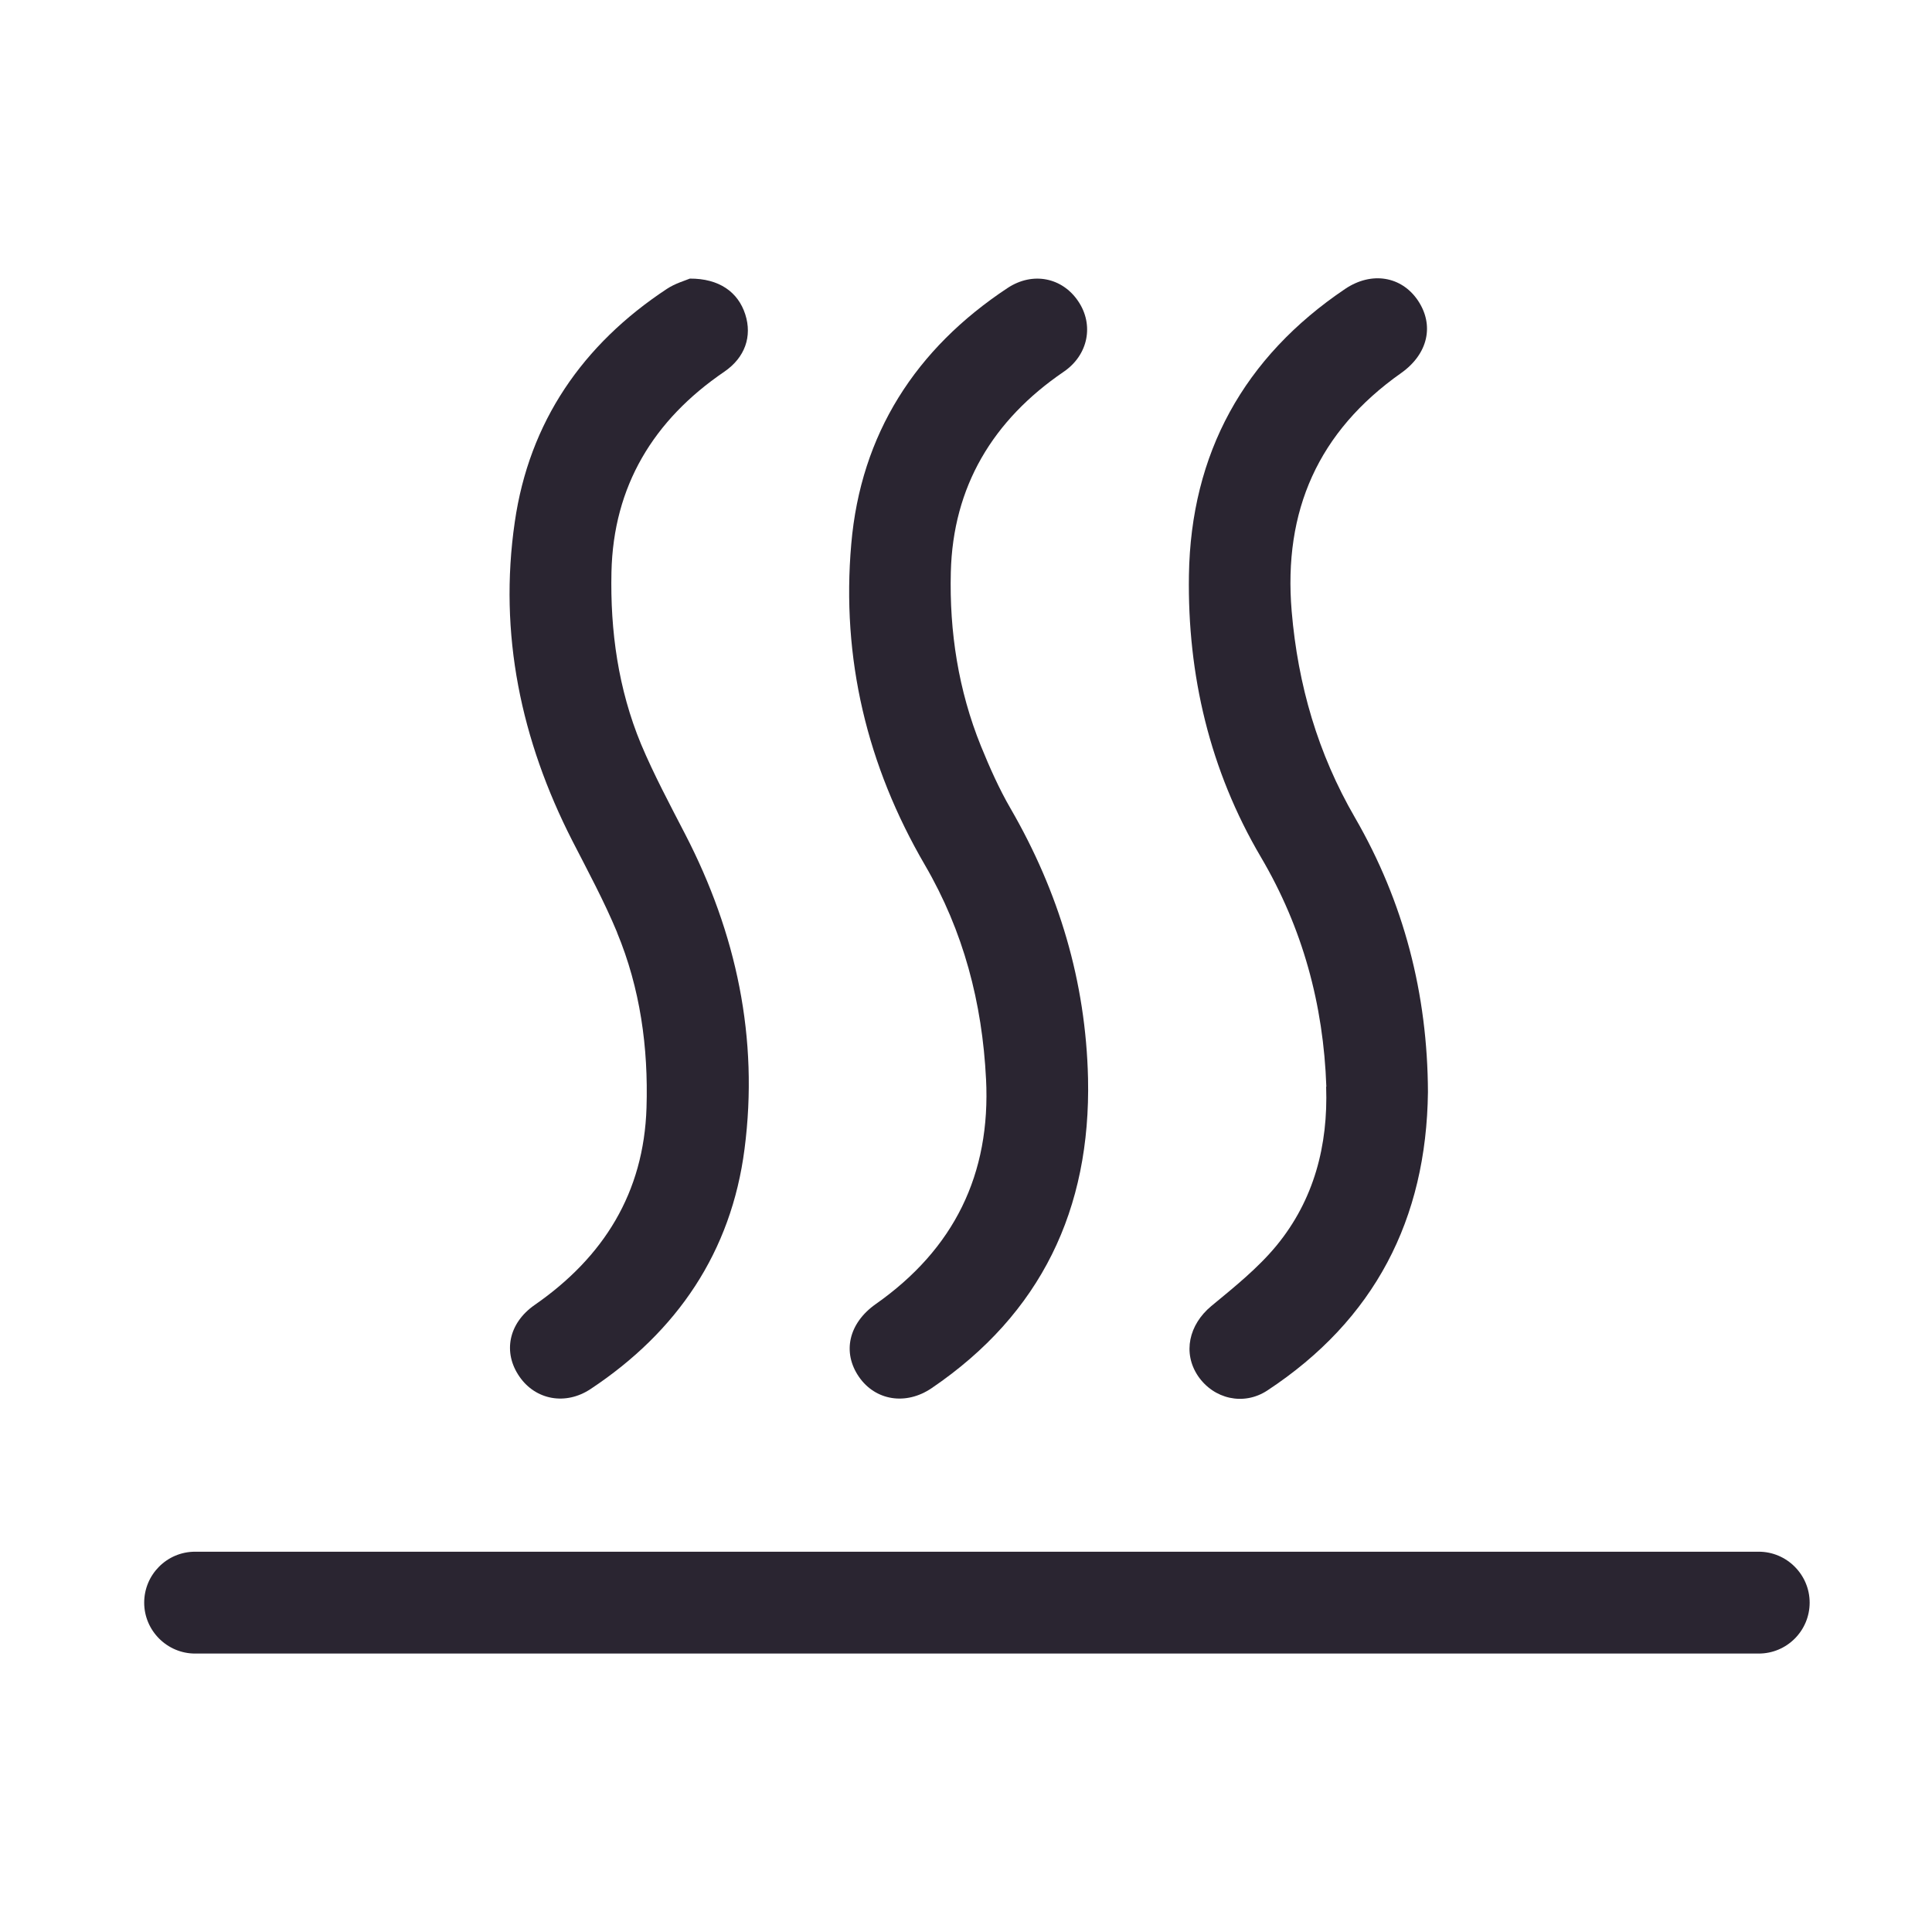
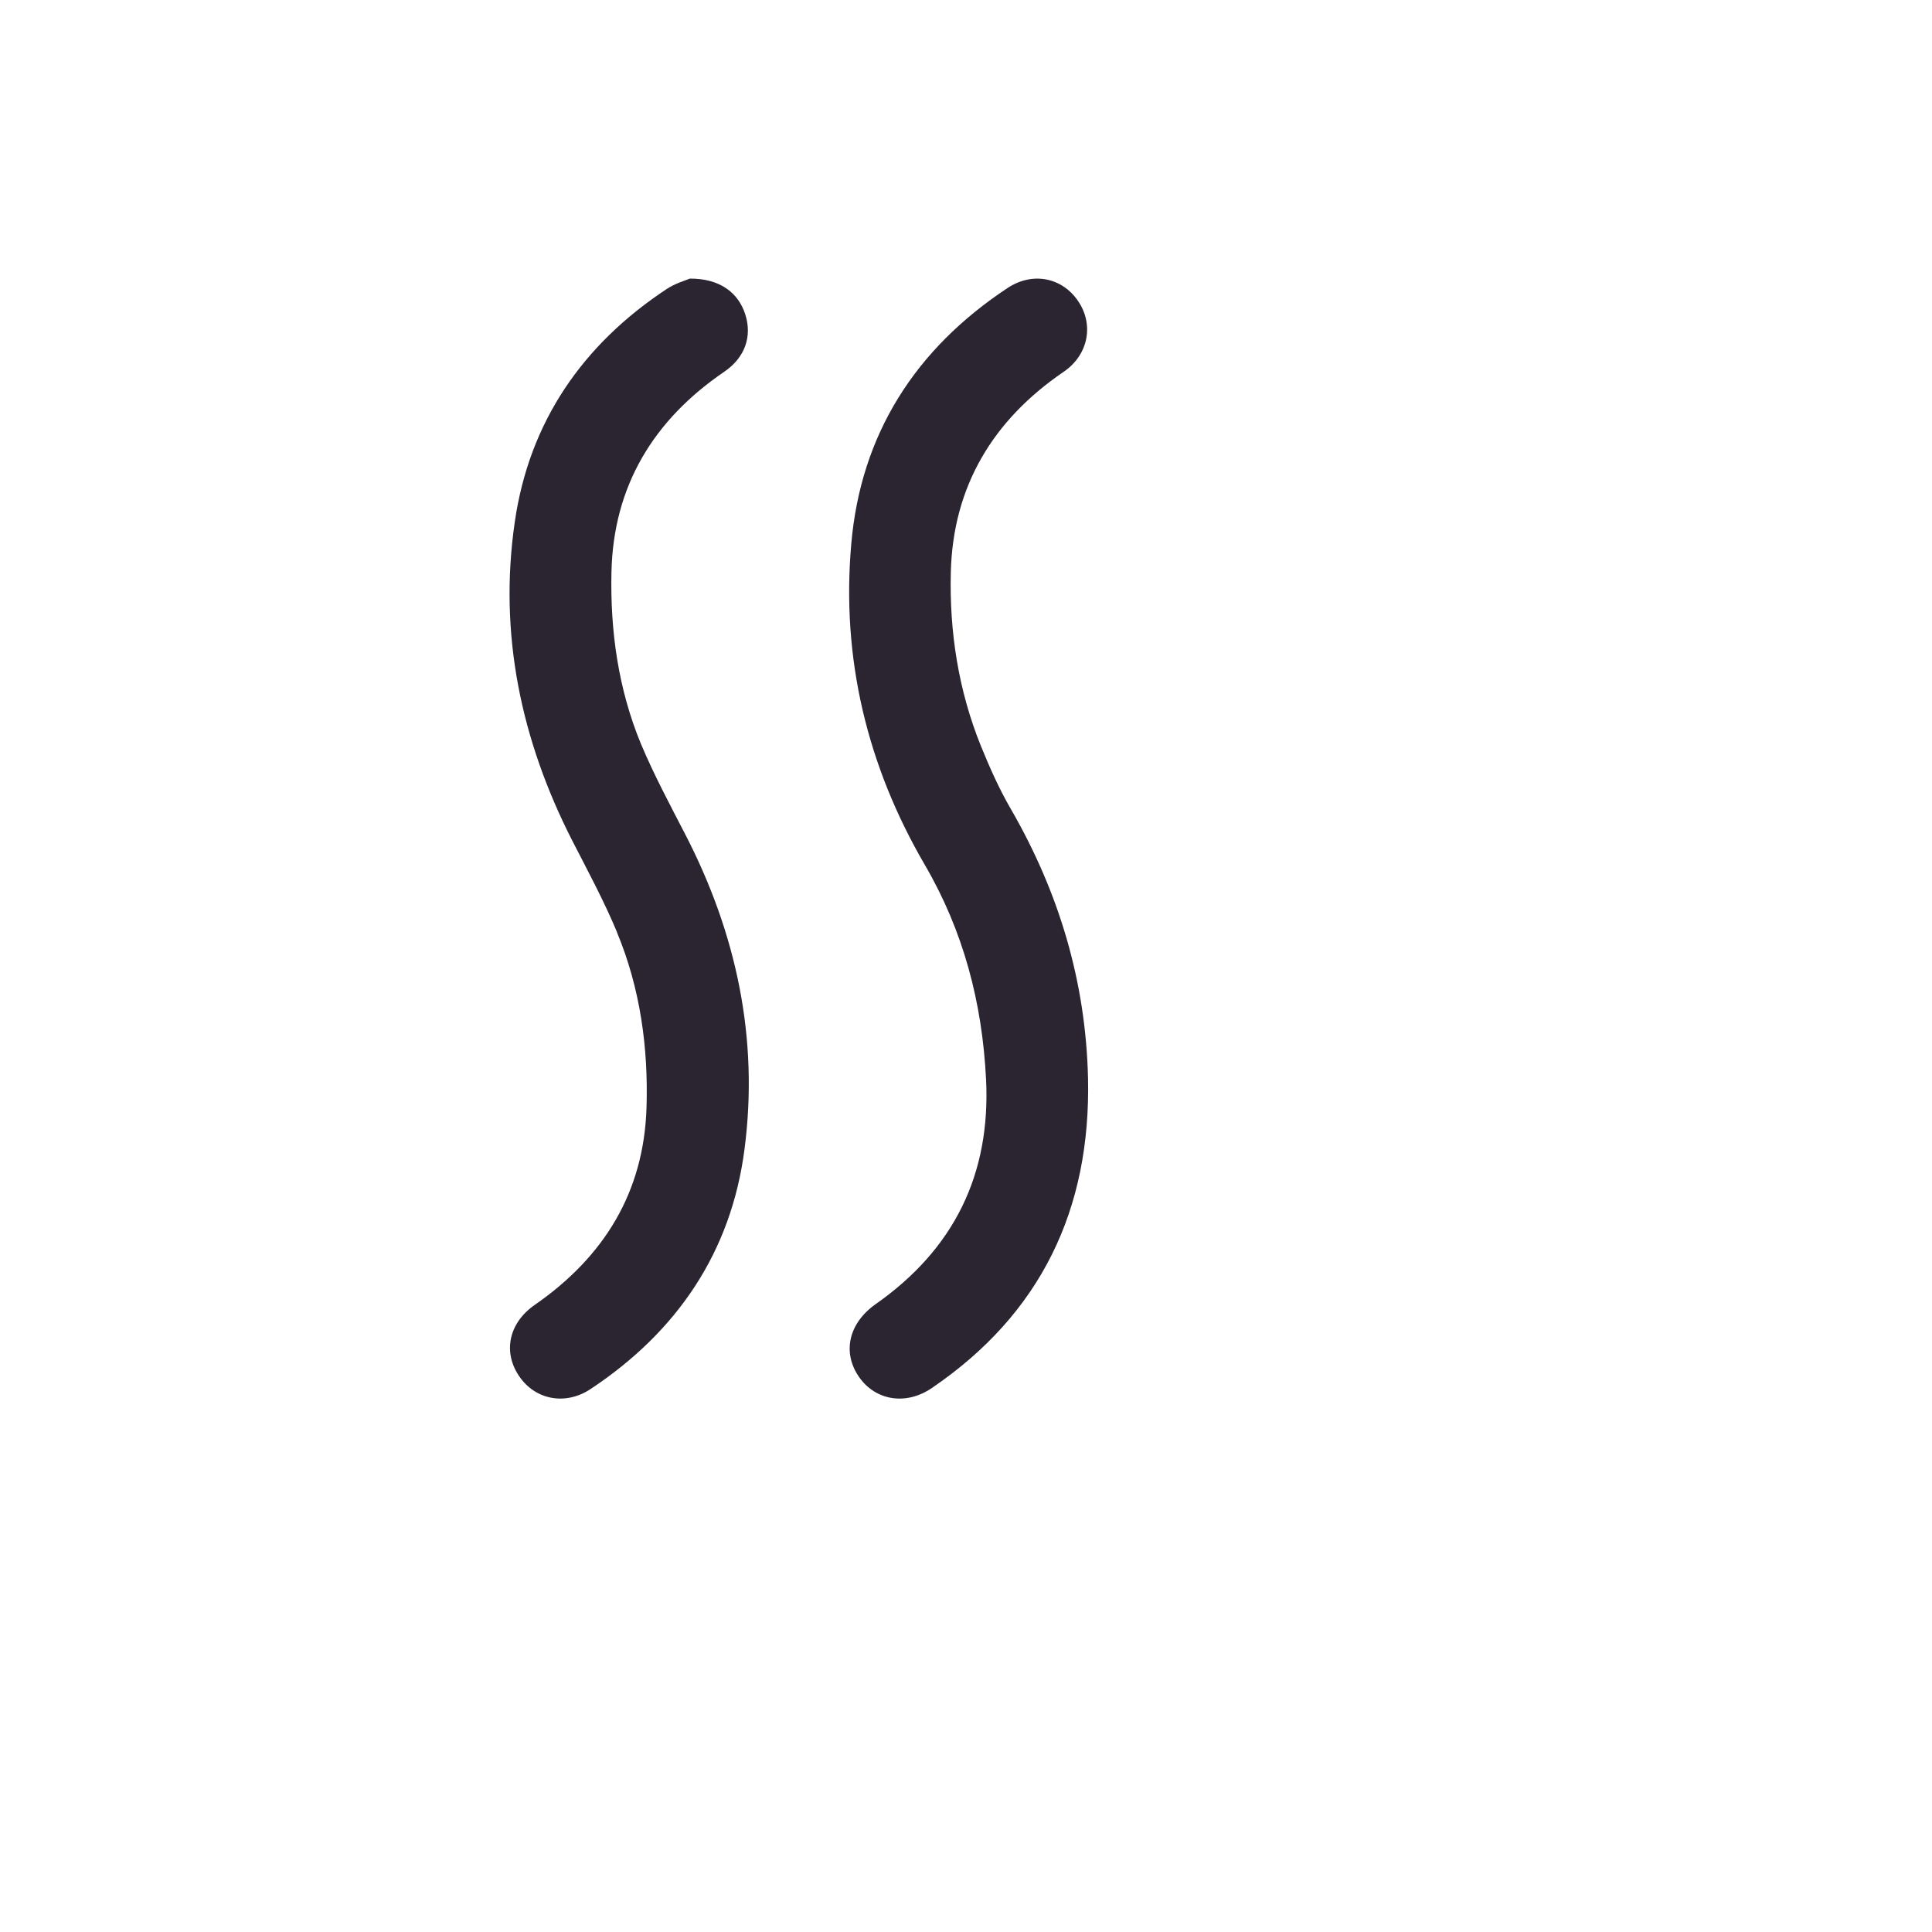
<svg xmlns="http://www.w3.org/2000/svg" width="49" height="49" viewBox="0 0 49 49" fill="none">
  <path d="M15.648 23.646C16.238 25.066 16.445 26.569 16.397 28.095C16.329 30.25 15.312 31.882 13.56 33.097C12.897 33.558 12.748 34.302 13.176 34.916C13.584 35.507 14.347 35.65 14.98 35.228C17.174 33.774 18.547 31.753 18.883 29.142C19.248 26.334 18.677 23.67 17.376 21.154C16.987 20.401 16.584 19.647 16.257 18.87C15.681 17.478 15.475 16.004 15.508 14.511C15.556 12.327 16.574 10.652 18.369 9.428C18.897 9.068 19.08 8.53 18.902 7.974C18.72 7.407 18.24 7.062 17.496 7.066C17.385 7.114 17.126 7.186 16.915 7.326C14.774 8.737 13.421 10.705 13.056 13.239C12.643 16.076 13.214 18.774 14.515 21.323C14.909 22.09 15.321 22.854 15.652 23.65L15.648 23.646Z" fill="#2A2531" />
  <path d="M25.008 27.358C25.133 29.787 24.192 31.683 22.21 33.075C21.523 33.56 21.355 34.299 21.787 34.923C22.2 35.519 22.973 35.653 23.63 35.206C26.405 33.32 27.667 30.666 27.595 27.349C27.538 24.891 26.856 22.626 25.632 20.509C25.339 20.005 25.099 19.462 24.878 18.92C24.307 17.509 24.077 16.021 24.115 14.514C24.168 12.339 25.181 10.655 26.976 9.43C27.605 9.003 27.749 8.235 27.346 7.64C26.943 7.04 26.194 6.882 25.555 7.304C23.222 8.845 21.83 11.01 21.59 13.798C21.336 16.693 21.989 19.419 23.458 21.939C24.437 23.619 24.912 25.434 25.008 27.368L25.008 27.358Z" fill="#2A2531" />
-   <path d="M33.634 27.563C33.686 29.051 33.326 30.434 32.376 31.59C31.901 32.166 31.301 32.646 30.72 33.126C30.154 33.597 29.991 34.312 30.384 34.898C30.782 35.483 31.541 35.661 32.141 35.267C34.862 33.477 36.178 30.923 36.216 27.698C36.207 25.211 35.607 22.883 34.363 20.733C33.423 19.11 32.919 17.373 32.76 15.505C32.544 12.952 33.437 10.941 35.535 9.462C36.221 8.977 36.384 8.243 35.957 7.614C35.544 7.009 34.791 6.875 34.118 7.326C31.546 9.059 30.202 11.502 30.154 14.589C30.115 17.118 30.682 19.533 31.978 21.736C33.039 23.536 33.566 25.48 33.639 27.558L33.634 27.563Z" fill="#2A2531" />
-   <path d="M44.606 39.355H4.948C4.233 39.355 3.657 39.936 3.657 40.647C3.657 41.357 4.238 41.938 4.948 41.938H44.606C45.321 41.938 45.897 41.357 45.897 40.647C45.897 39.936 45.316 39.355 44.606 39.355Z" fill="#2A2531" />
</svg>